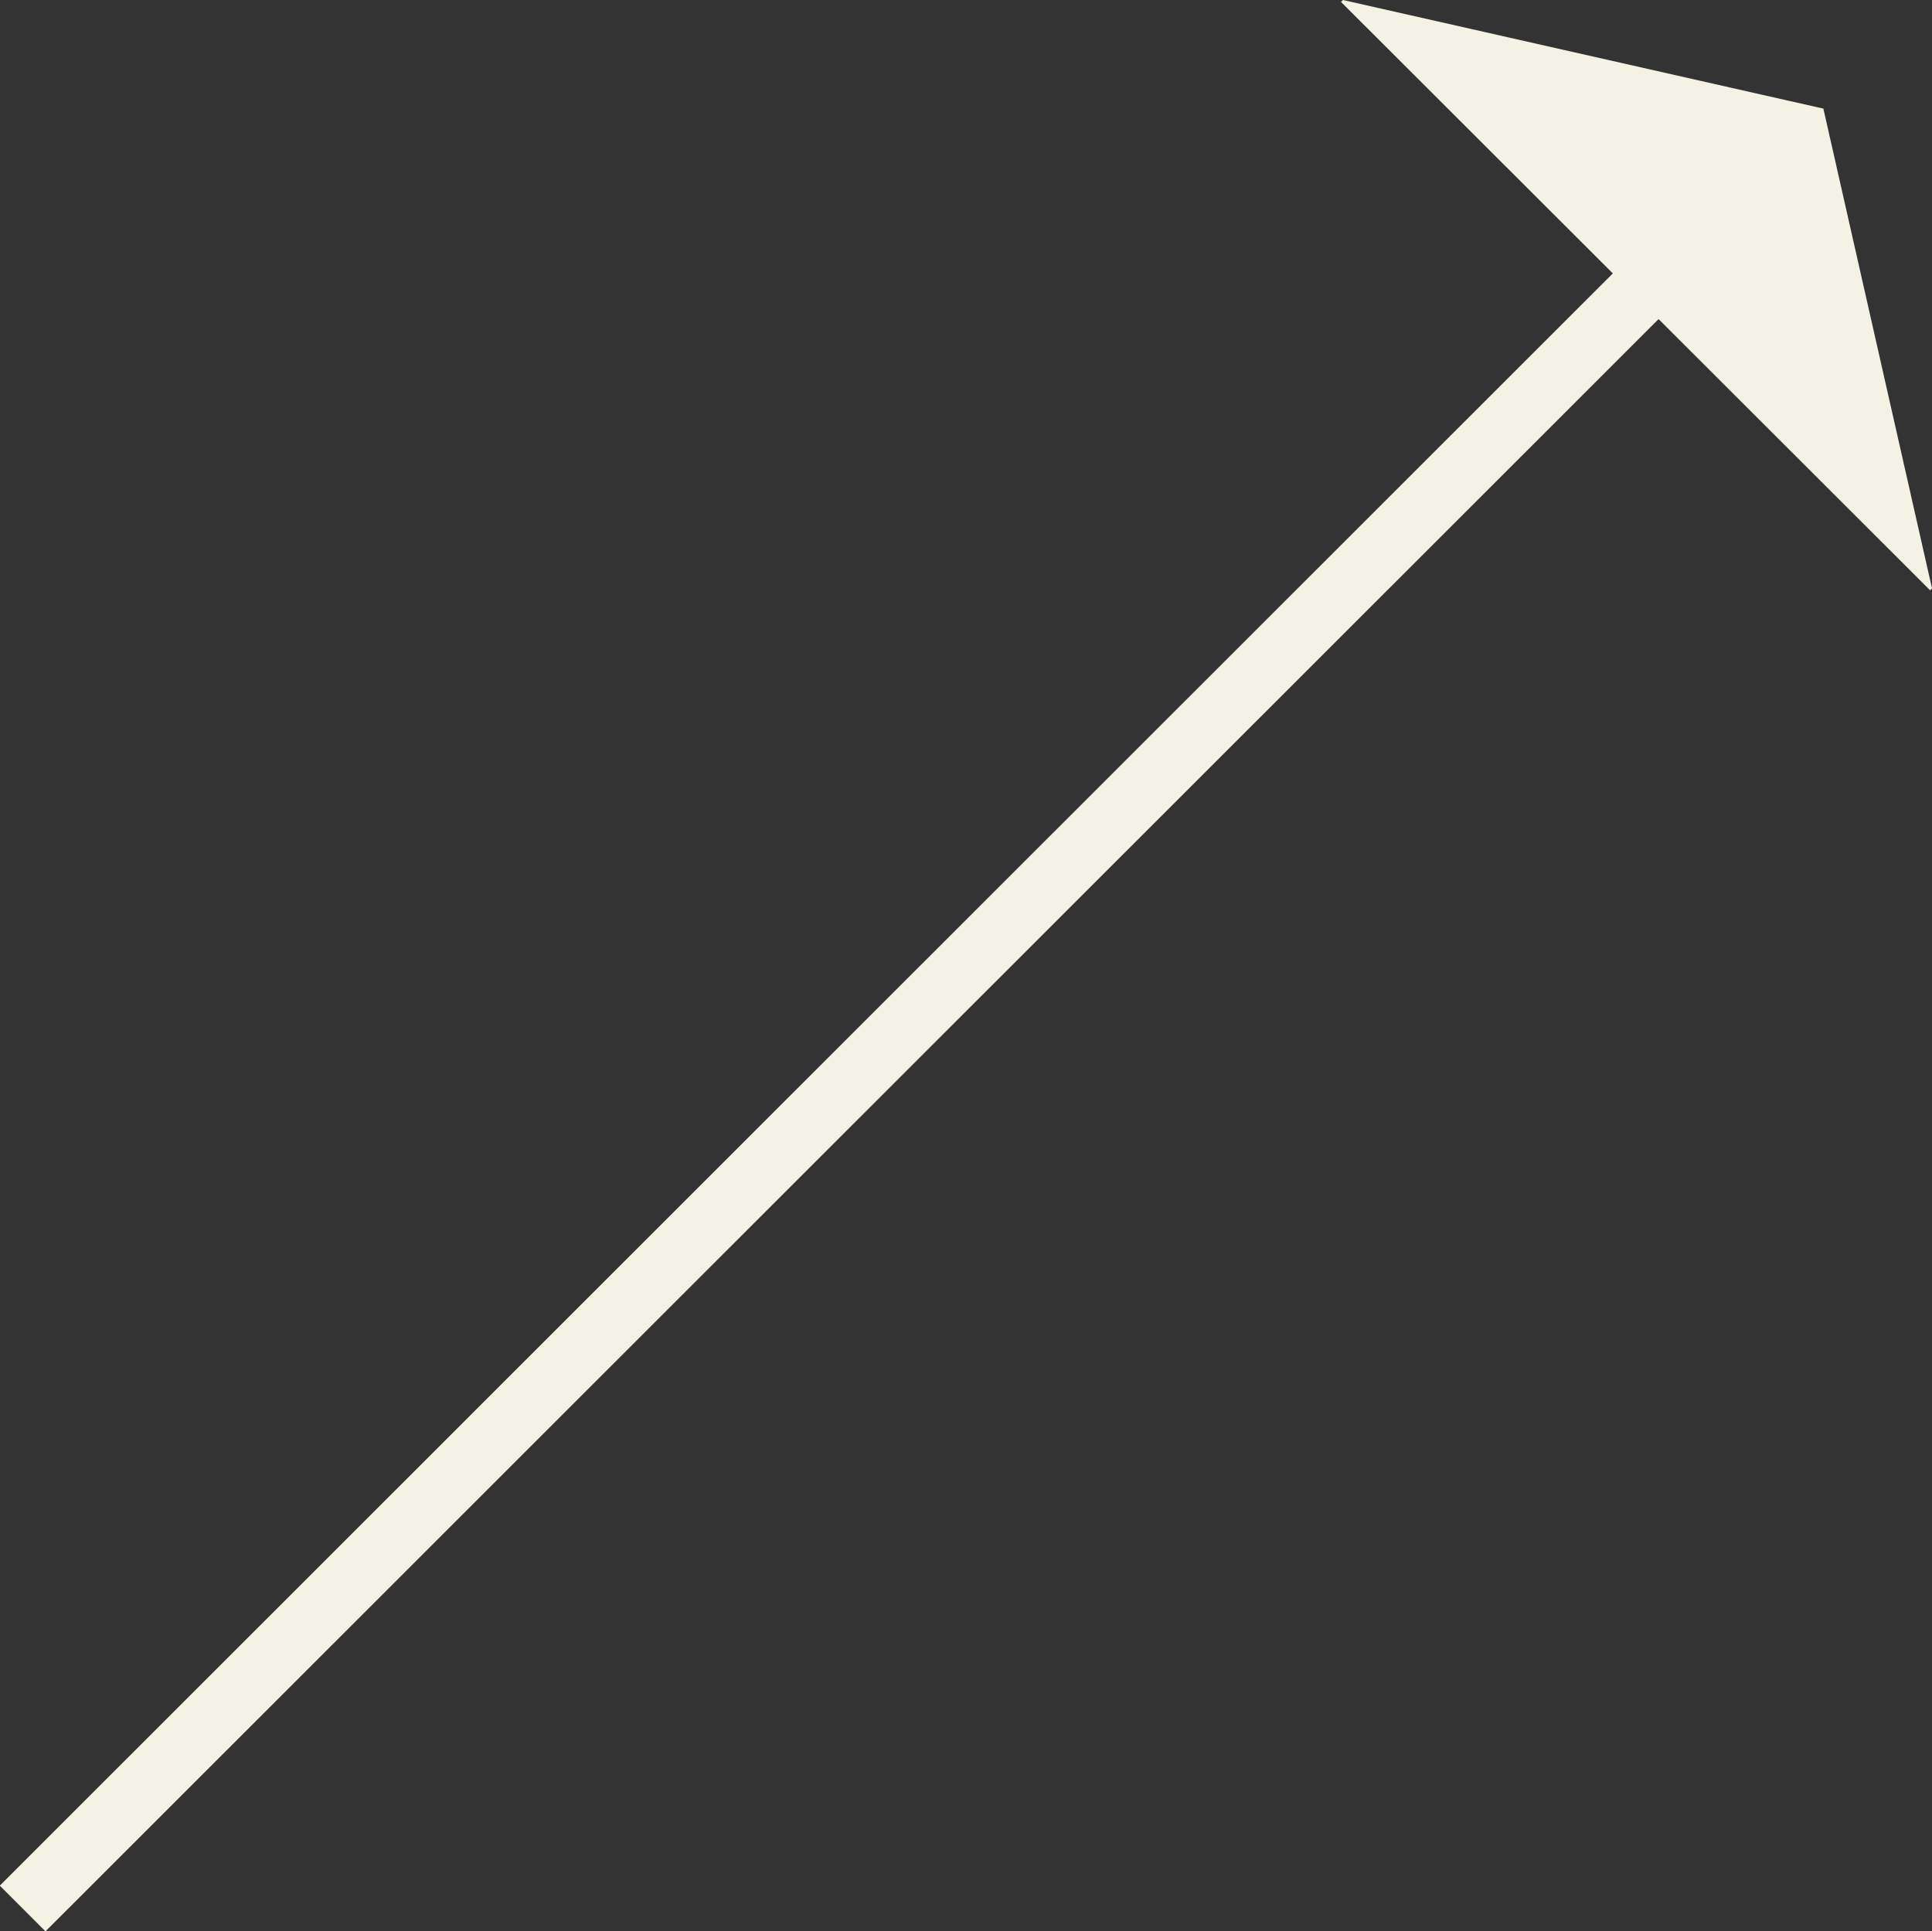
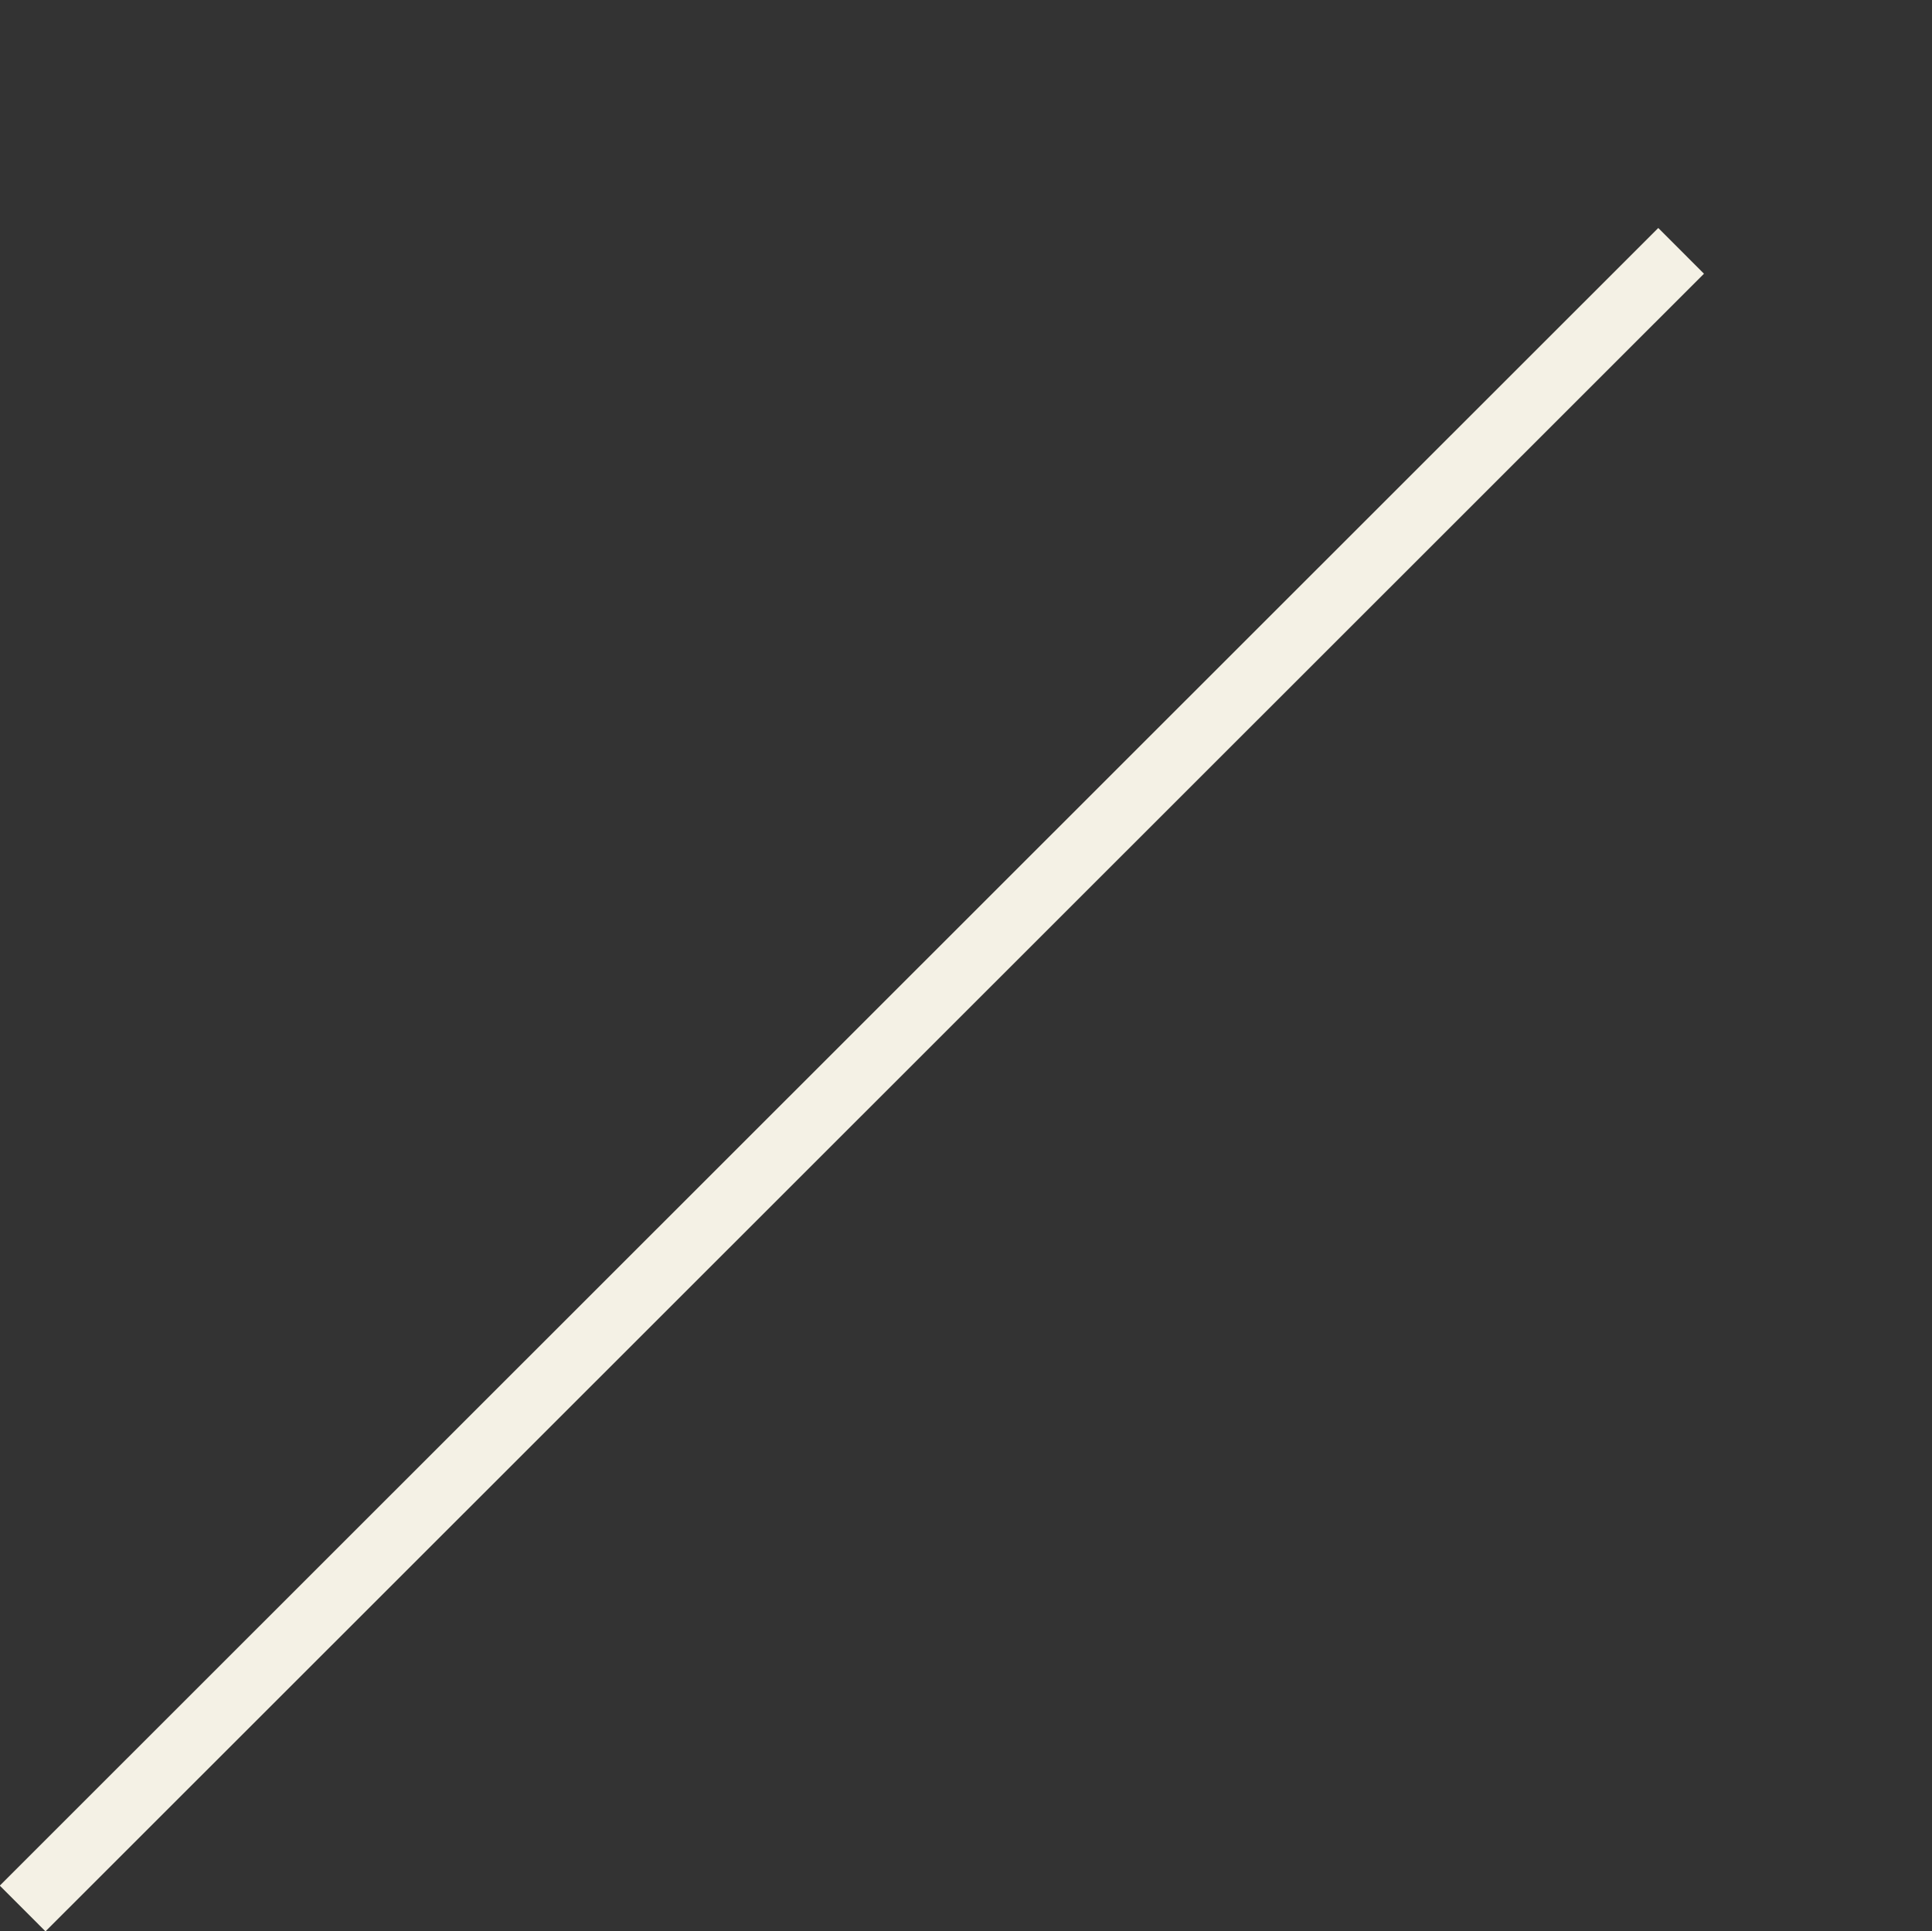
<svg xmlns="http://www.w3.org/2000/svg" id="Layer_2" data-name="Layer 2" viewBox="0 0 29.88 29.87">
  <rect x="0" y="0" width="29.88" height="29.87" fill="#333333" stroke="none" />
  <defs>
    <style>
      .cls-1 {
        fill: #f4f1e5;
      }

      .cls-2 {
        fill: none;
        stroke: #f4f1e5;
        stroke-miterlimit: 10;
      }
    </style>
  </defs>
  <g id="FLECHAS">
    <g>
      <line class="cls-2" x1=".35" y1="29.52" x2="26" y2="3.88" />
-       <polygon class="cls-1" points="20.77 0 28.2 1.68 29.88 9.1 29.85 9.13 20.74 .03 20.77 0" />
    </g>
  </g>
</svg>